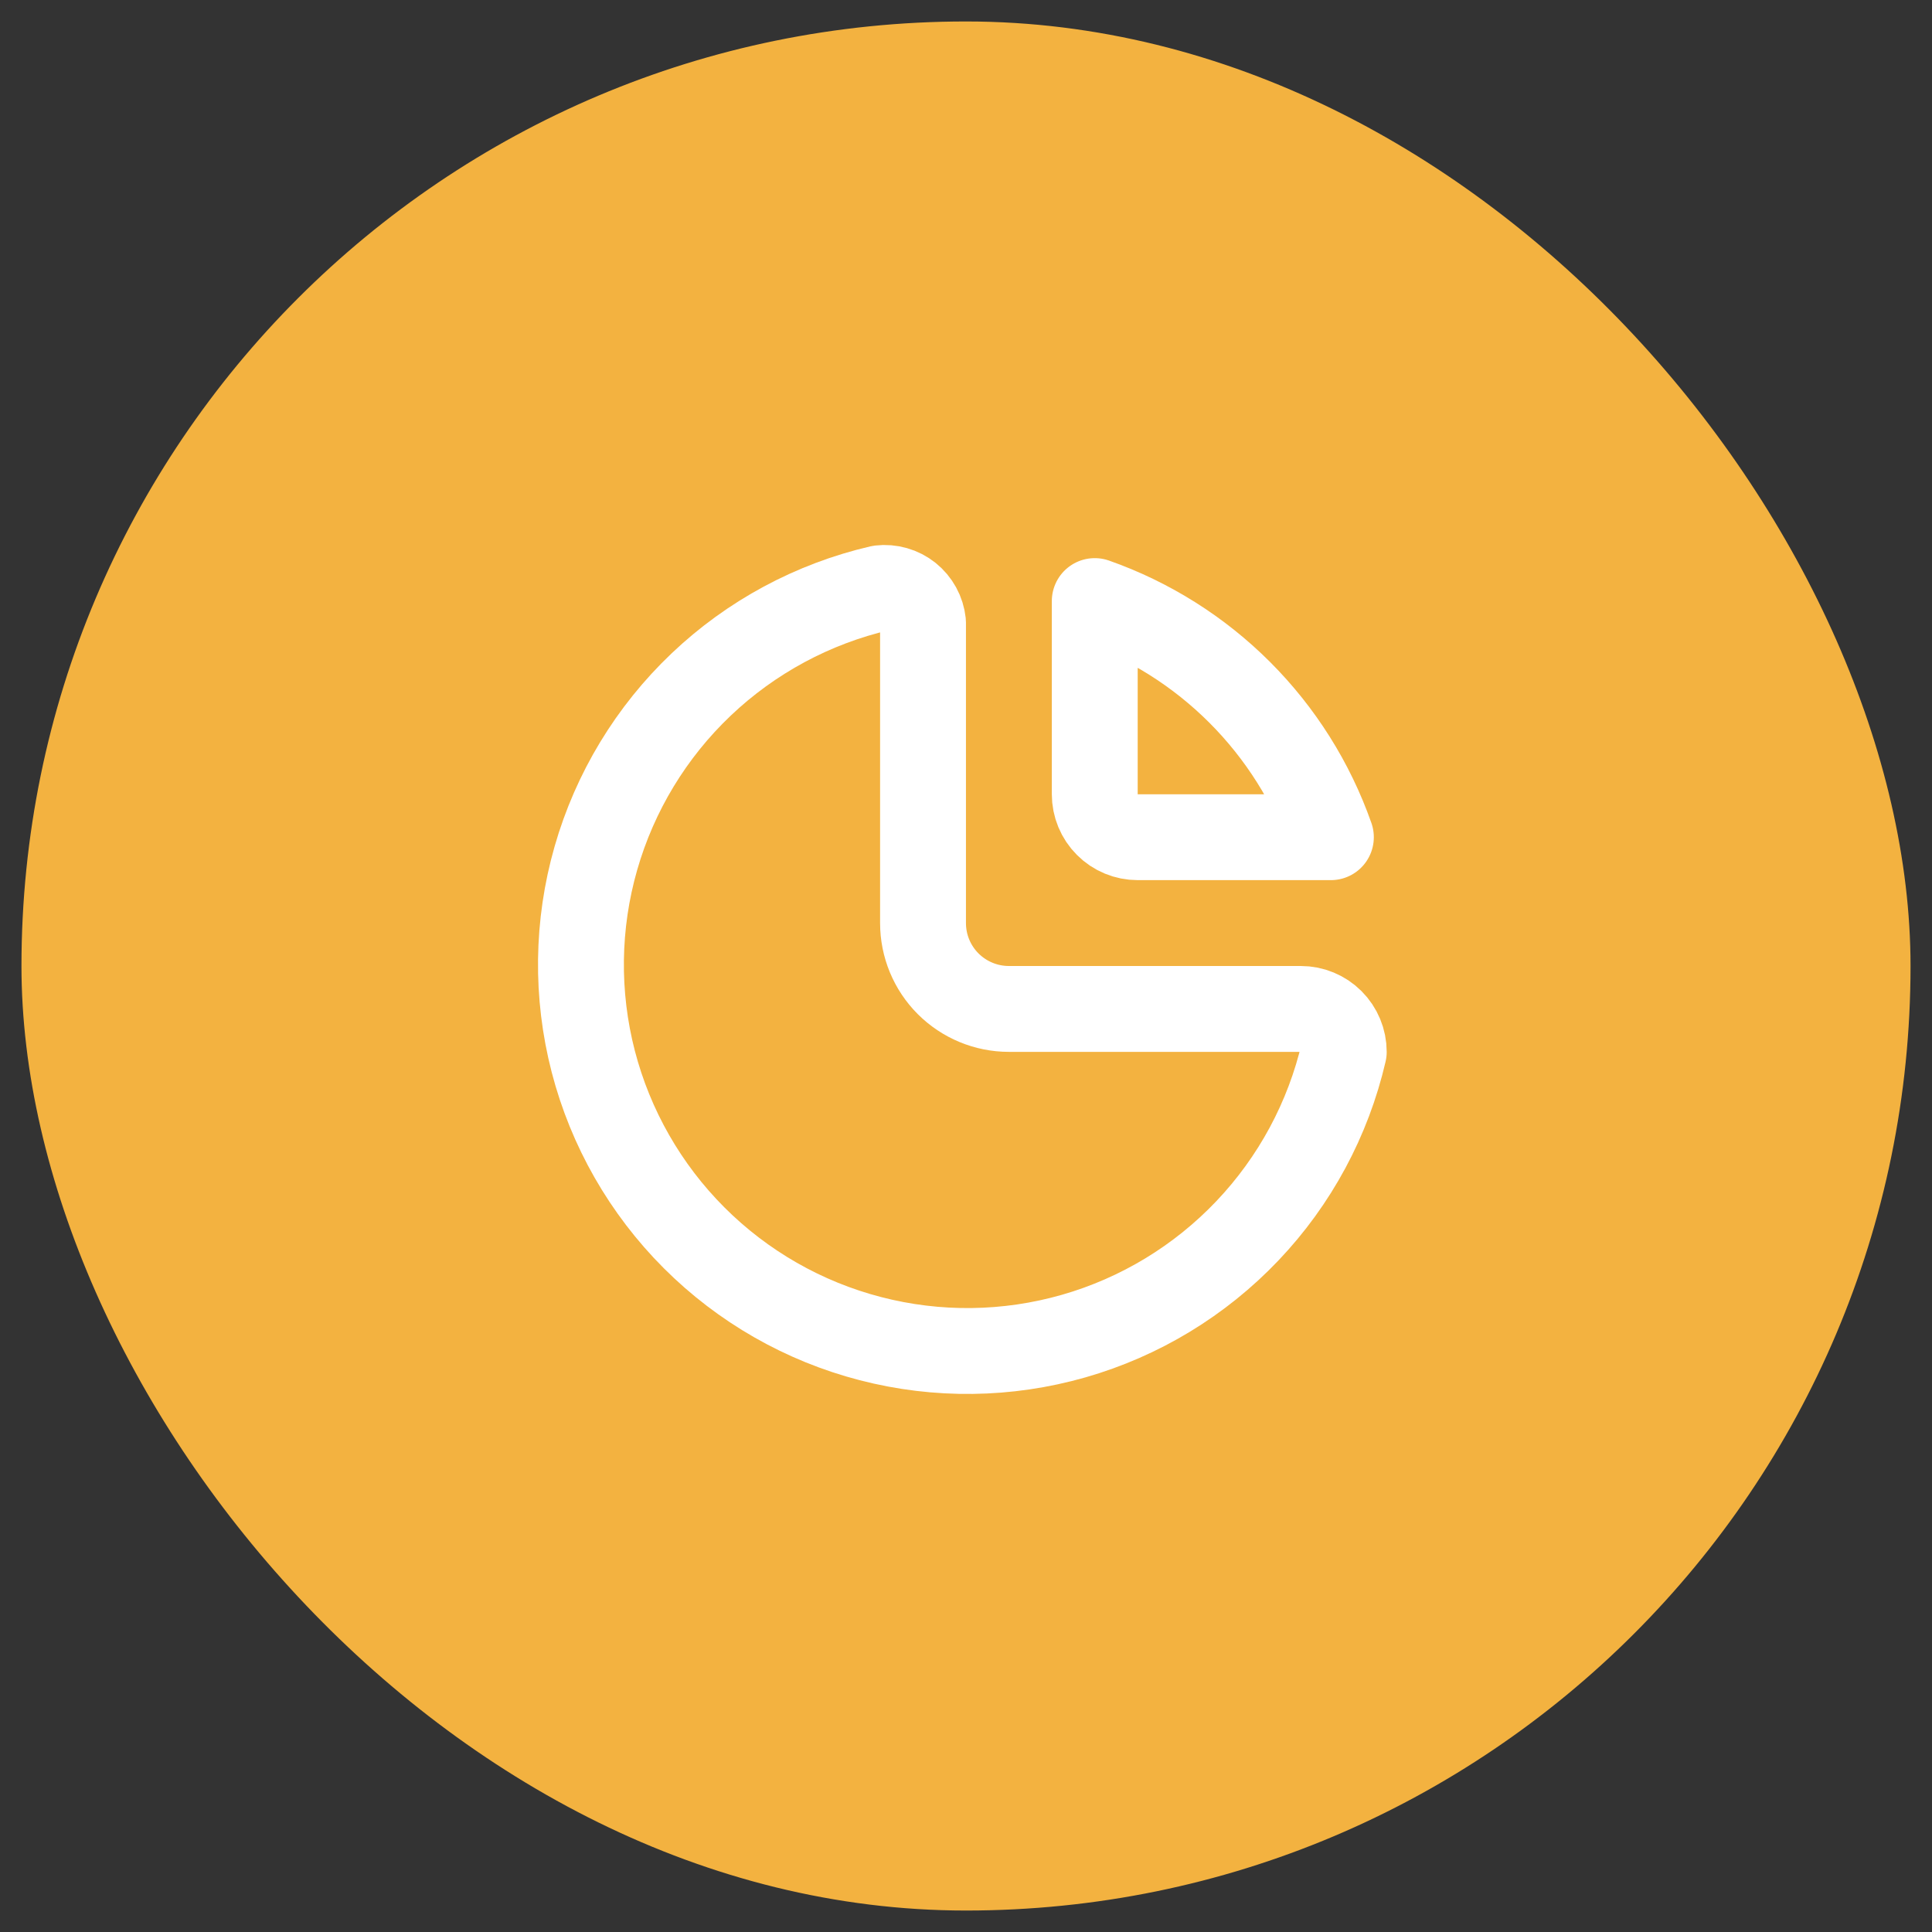
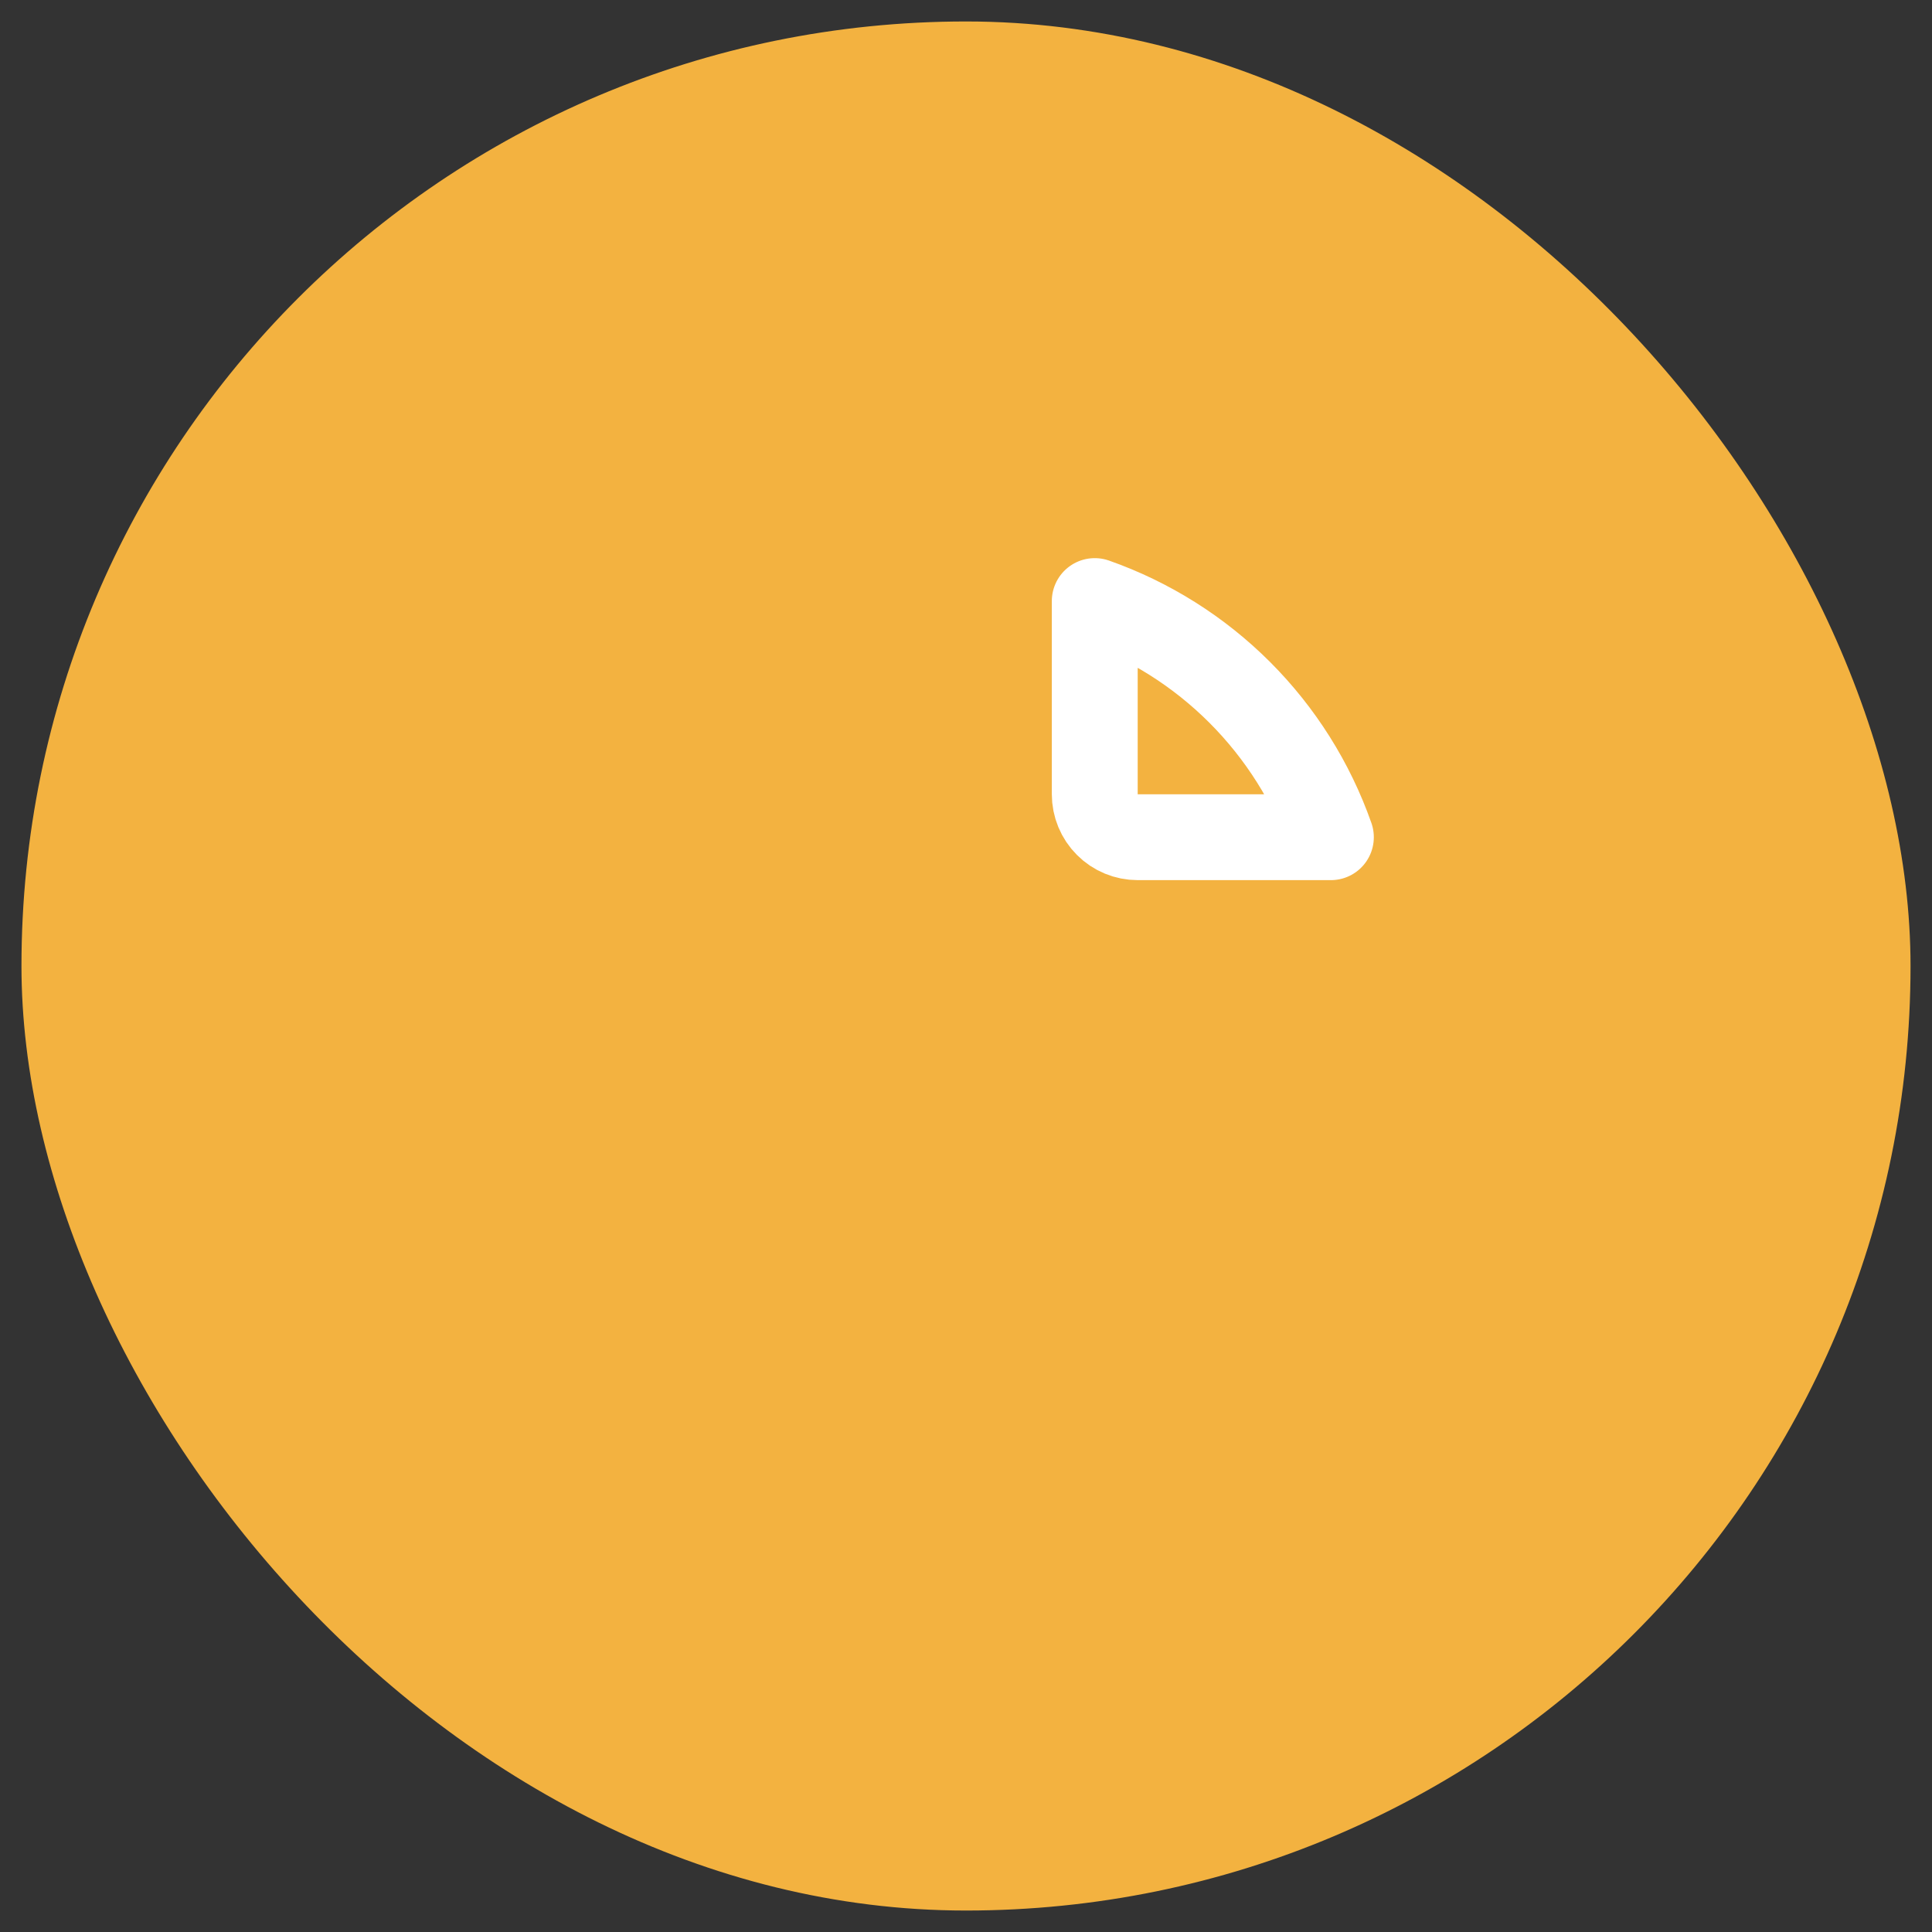
<svg xmlns="http://www.w3.org/2000/svg" width="45" height="45" viewBox="0 0 45 45" fill="none">
  <rect x="0" y="0" width="45" height="45" fill="#333333" stroke="none" />
  <rect x="0.5" y="0.5" width="44" height="44" rx="22" fill="#F3B240" />
-   <path d="M20.499 13.7C18.934 14.063 17.496 14.837 16.332 15.943C15.168 17.049 14.321 18.447 13.879 19.991C13.437 21.534 13.416 23.168 13.818 24.723C14.221 26.277 15.032 27.696 16.167 28.831C17.303 29.967 18.721 30.778 20.276 31.18C21.83 31.583 23.464 31.562 25.008 31.12C26.552 30.678 27.949 29.831 29.055 28.667C30.162 27.503 30.936 26.064 31.299 24.5C31.299 24.235 31.193 23.98 31.006 23.793C30.818 23.605 30.564 23.5 30.299 23.5H23.499C22.968 23.5 22.46 23.289 22.084 22.914C21.709 22.539 21.499 22.03 21.499 21.5V14.5C21.486 14.382 21.451 14.267 21.393 14.162C21.336 14.058 21.259 13.966 21.166 13.891C21.073 13.817 20.966 13.761 20.852 13.729C20.737 13.696 20.617 13.686 20.499 13.7Z" stroke="white" stroke-width="2" stroke-linecap="round" stroke-linejoin="round" />
  <path d="M25.499 14C26.768 14.447 27.922 15.173 28.874 16.125C29.826 17.077 30.552 18.23 30.999 19.5H26.499C26.233 19.5 25.979 19.395 25.792 19.207C25.604 19.02 25.499 18.765 25.499 18.5V14Z" stroke="white" stroke-width="2" stroke-linecap="round" stroke-linejoin="round" />
</svg>